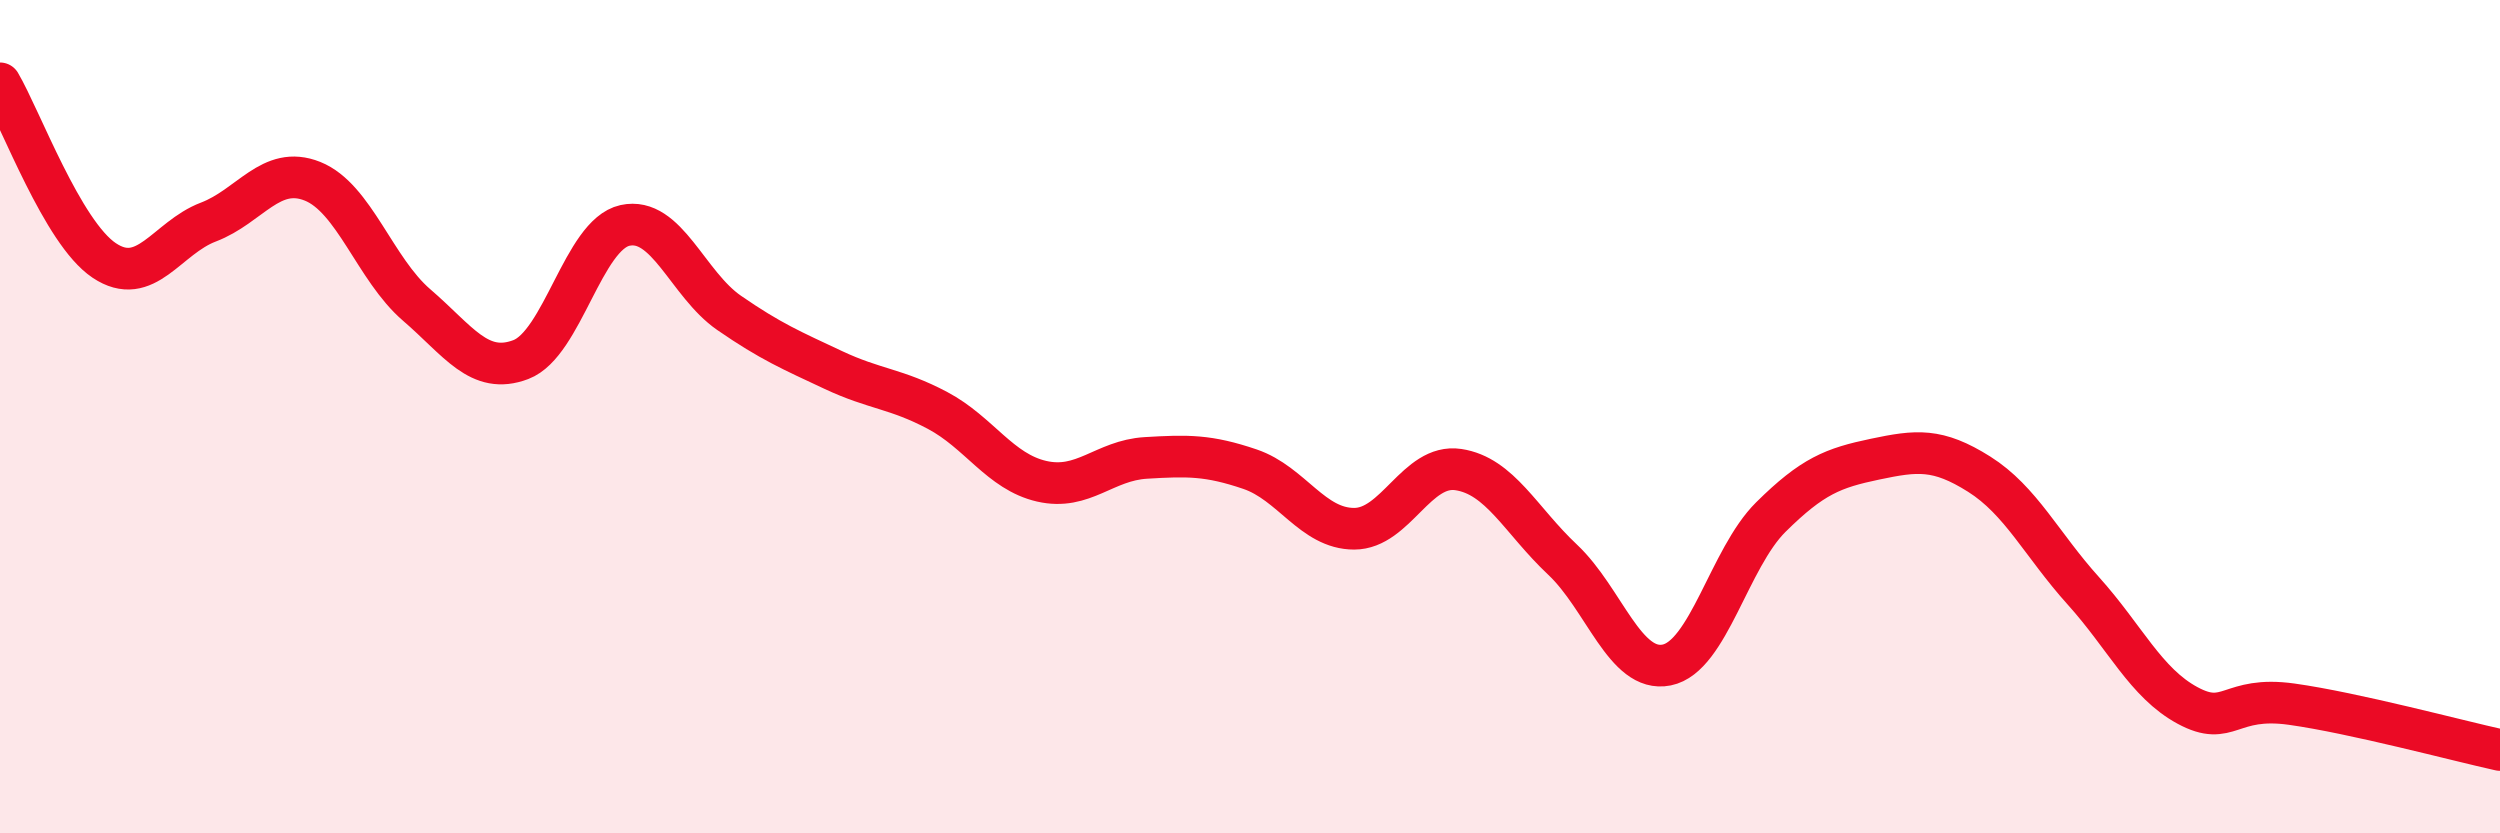
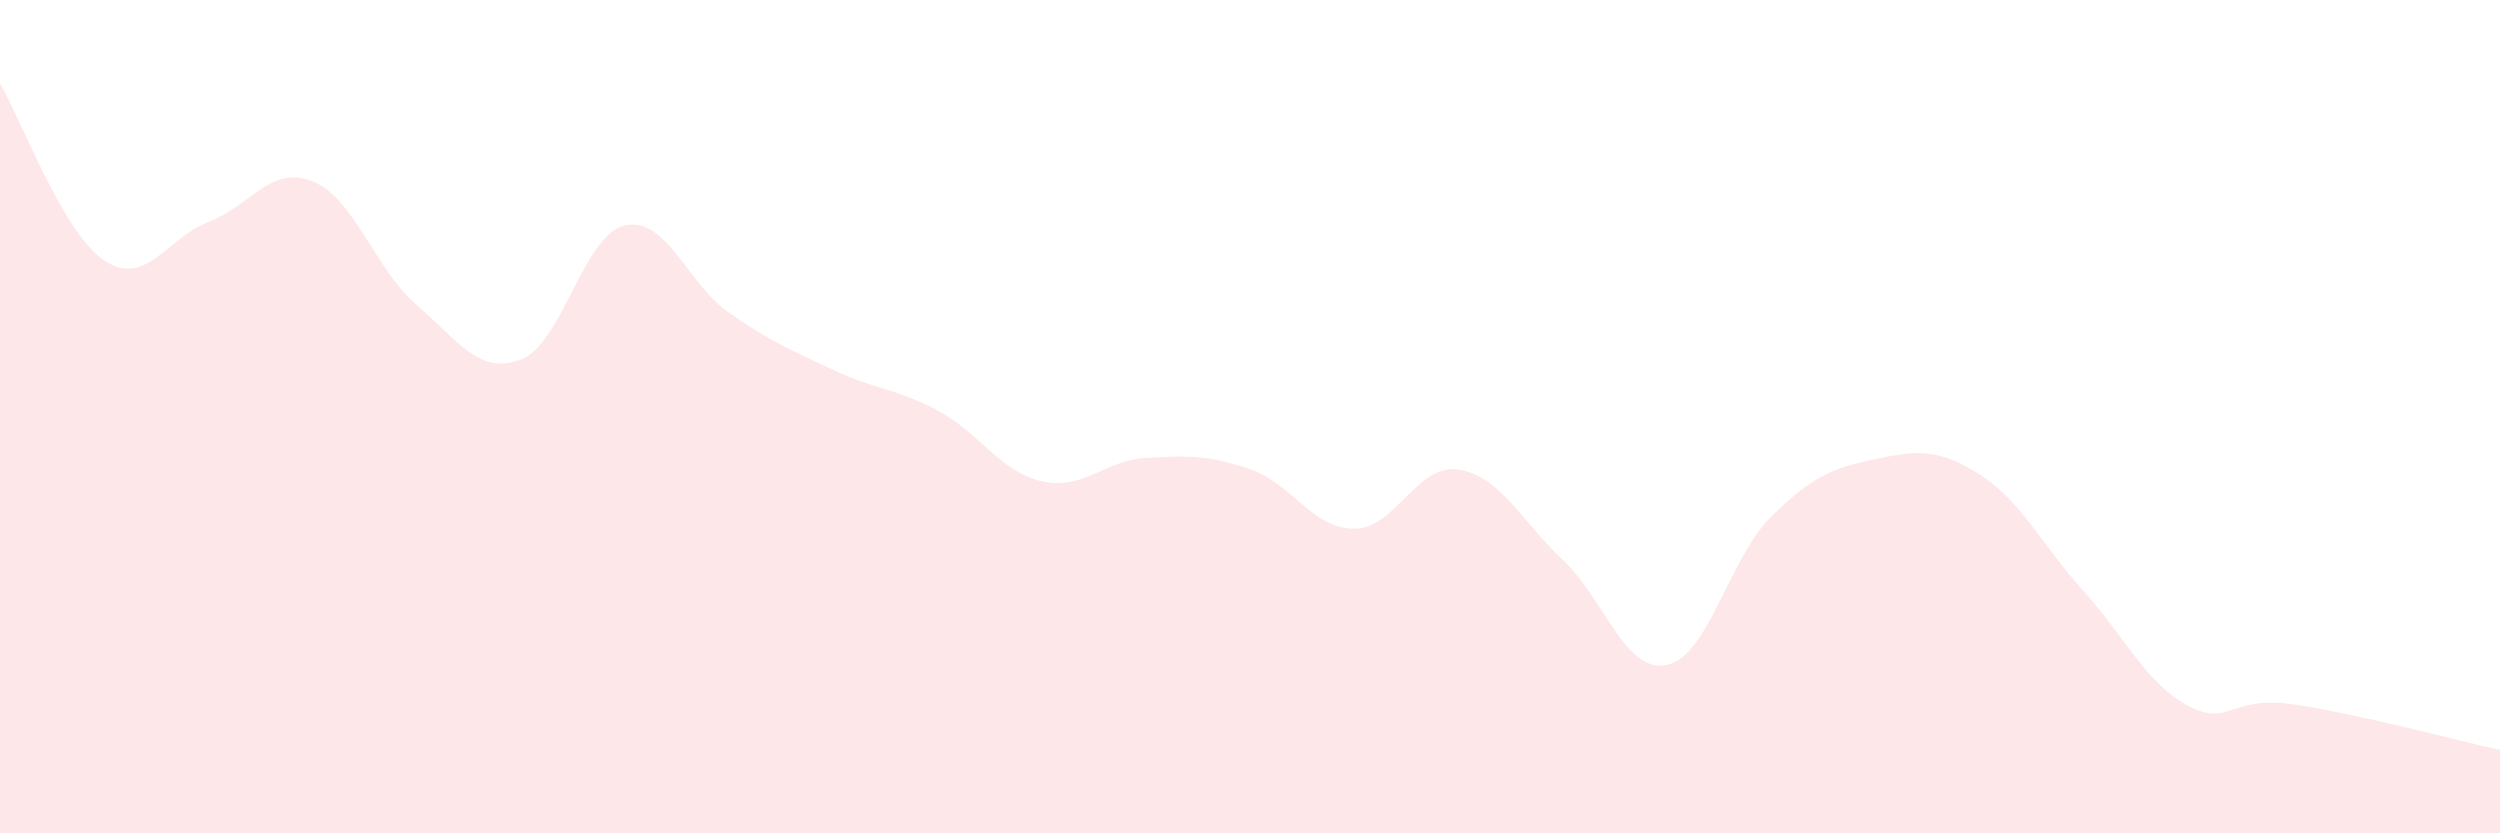
<svg xmlns="http://www.w3.org/2000/svg" width="60" height="20" viewBox="0 0 60 20">
  <path d="M 0,2 C 0.5,2.85 1.5,5.58 2.5,6.25 C 3.5,6.92 4,5.71 5,5.33 C 6,4.95 6.5,3.95 7.5,4.35 C 8.5,4.75 9,6.46 10,7.32 C 11,8.18 11.5,9.01 12.5,8.63 C 13.5,8.25 14,5.63 15,5.41 C 16,5.19 16.5,6.82 17.5,7.51 C 18.5,8.2 19,8.41 20,8.88 C 21,9.35 21.5,9.32 22.5,9.85 C 23.5,10.38 24,11.32 25,11.55 C 26,11.78 26.5,11.05 27.5,10.99 C 28.5,10.93 29,10.92 30,11.26 C 31,11.6 31.5,12.69 32.5,12.69 C 33.5,12.69 34,11.12 35,11.27 C 36,11.42 36.5,12.49 37.5,13.43 C 38.5,14.37 39,16.16 40,15.96 C 41,15.76 41.5,13.4 42.5,12.41 C 43.5,11.42 44,11.23 45,11.02 C 46,10.81 46.5,10.75 47.5,11.38 C 48.5,12.01 49,13.07 50,14.18 C 51,15.29 51.5,16.39 52.5,16.93 C 53.5,17.47 53.5,16.69 55,16.9 C 56.5,17.11 59,17.78 60,18L60 20L0 20Z" fill="#EB0A25" opacity="0.1" stroke-linecap="round" stroke-linejoin="round" />
-   <path d="M 0,2 C 0.5,2.85 1.5,5.58 2.5,6.25 C 3.5,6.92 4,5.71 5,5.33 C 6,4.95 6.5,3.95 7.5,4.35 C 8.5,4.75 9,6.46 10,7.32 C 11,8.18 11.5,9.01 12.5,8.63 C 13.5,8.25 14,5.63 15,5.41 C 16,5.19 16.5,6.82 17.5,7.51 C 18.5,8.2 19,8.41 20,8.88 C 21,9.35 21.5,9.32 22.5,9.85 C 23.5,10.38 24,11.32 25,11.55 C 26,11.78 26.5,11.05 27.5,10.99 C 28.5,10.93 29,10.92 30,11.26 C 31,11.6 31.5,12.69 32.5,12.69 C 33.5,12.69 34,11.12 35,11.27 C 36,11.42 36.5,12.49 37.5,13.43 C 38.5,14.37 39,16.16 40,15.96 C 41,15.76 41.5,13.4 42.5,12.41 C 43.5,11.42 44,11.23 45,11.02 C 46,10.81 46.5,10.75 47.5,11.38 C 48.5,12.01 49,13.07 50,14.18 C 51,15.29 51.5,16.39 52.5,16.93 C 53.5,17.47 53.5,16.69 55,16.9 C 56.5,17.11 59,17.78 60,18" stroke="#EB0A25" stroke-width="1" fill="none" stroke-linecap="round" stroke-linejoin="round" />
</svg>